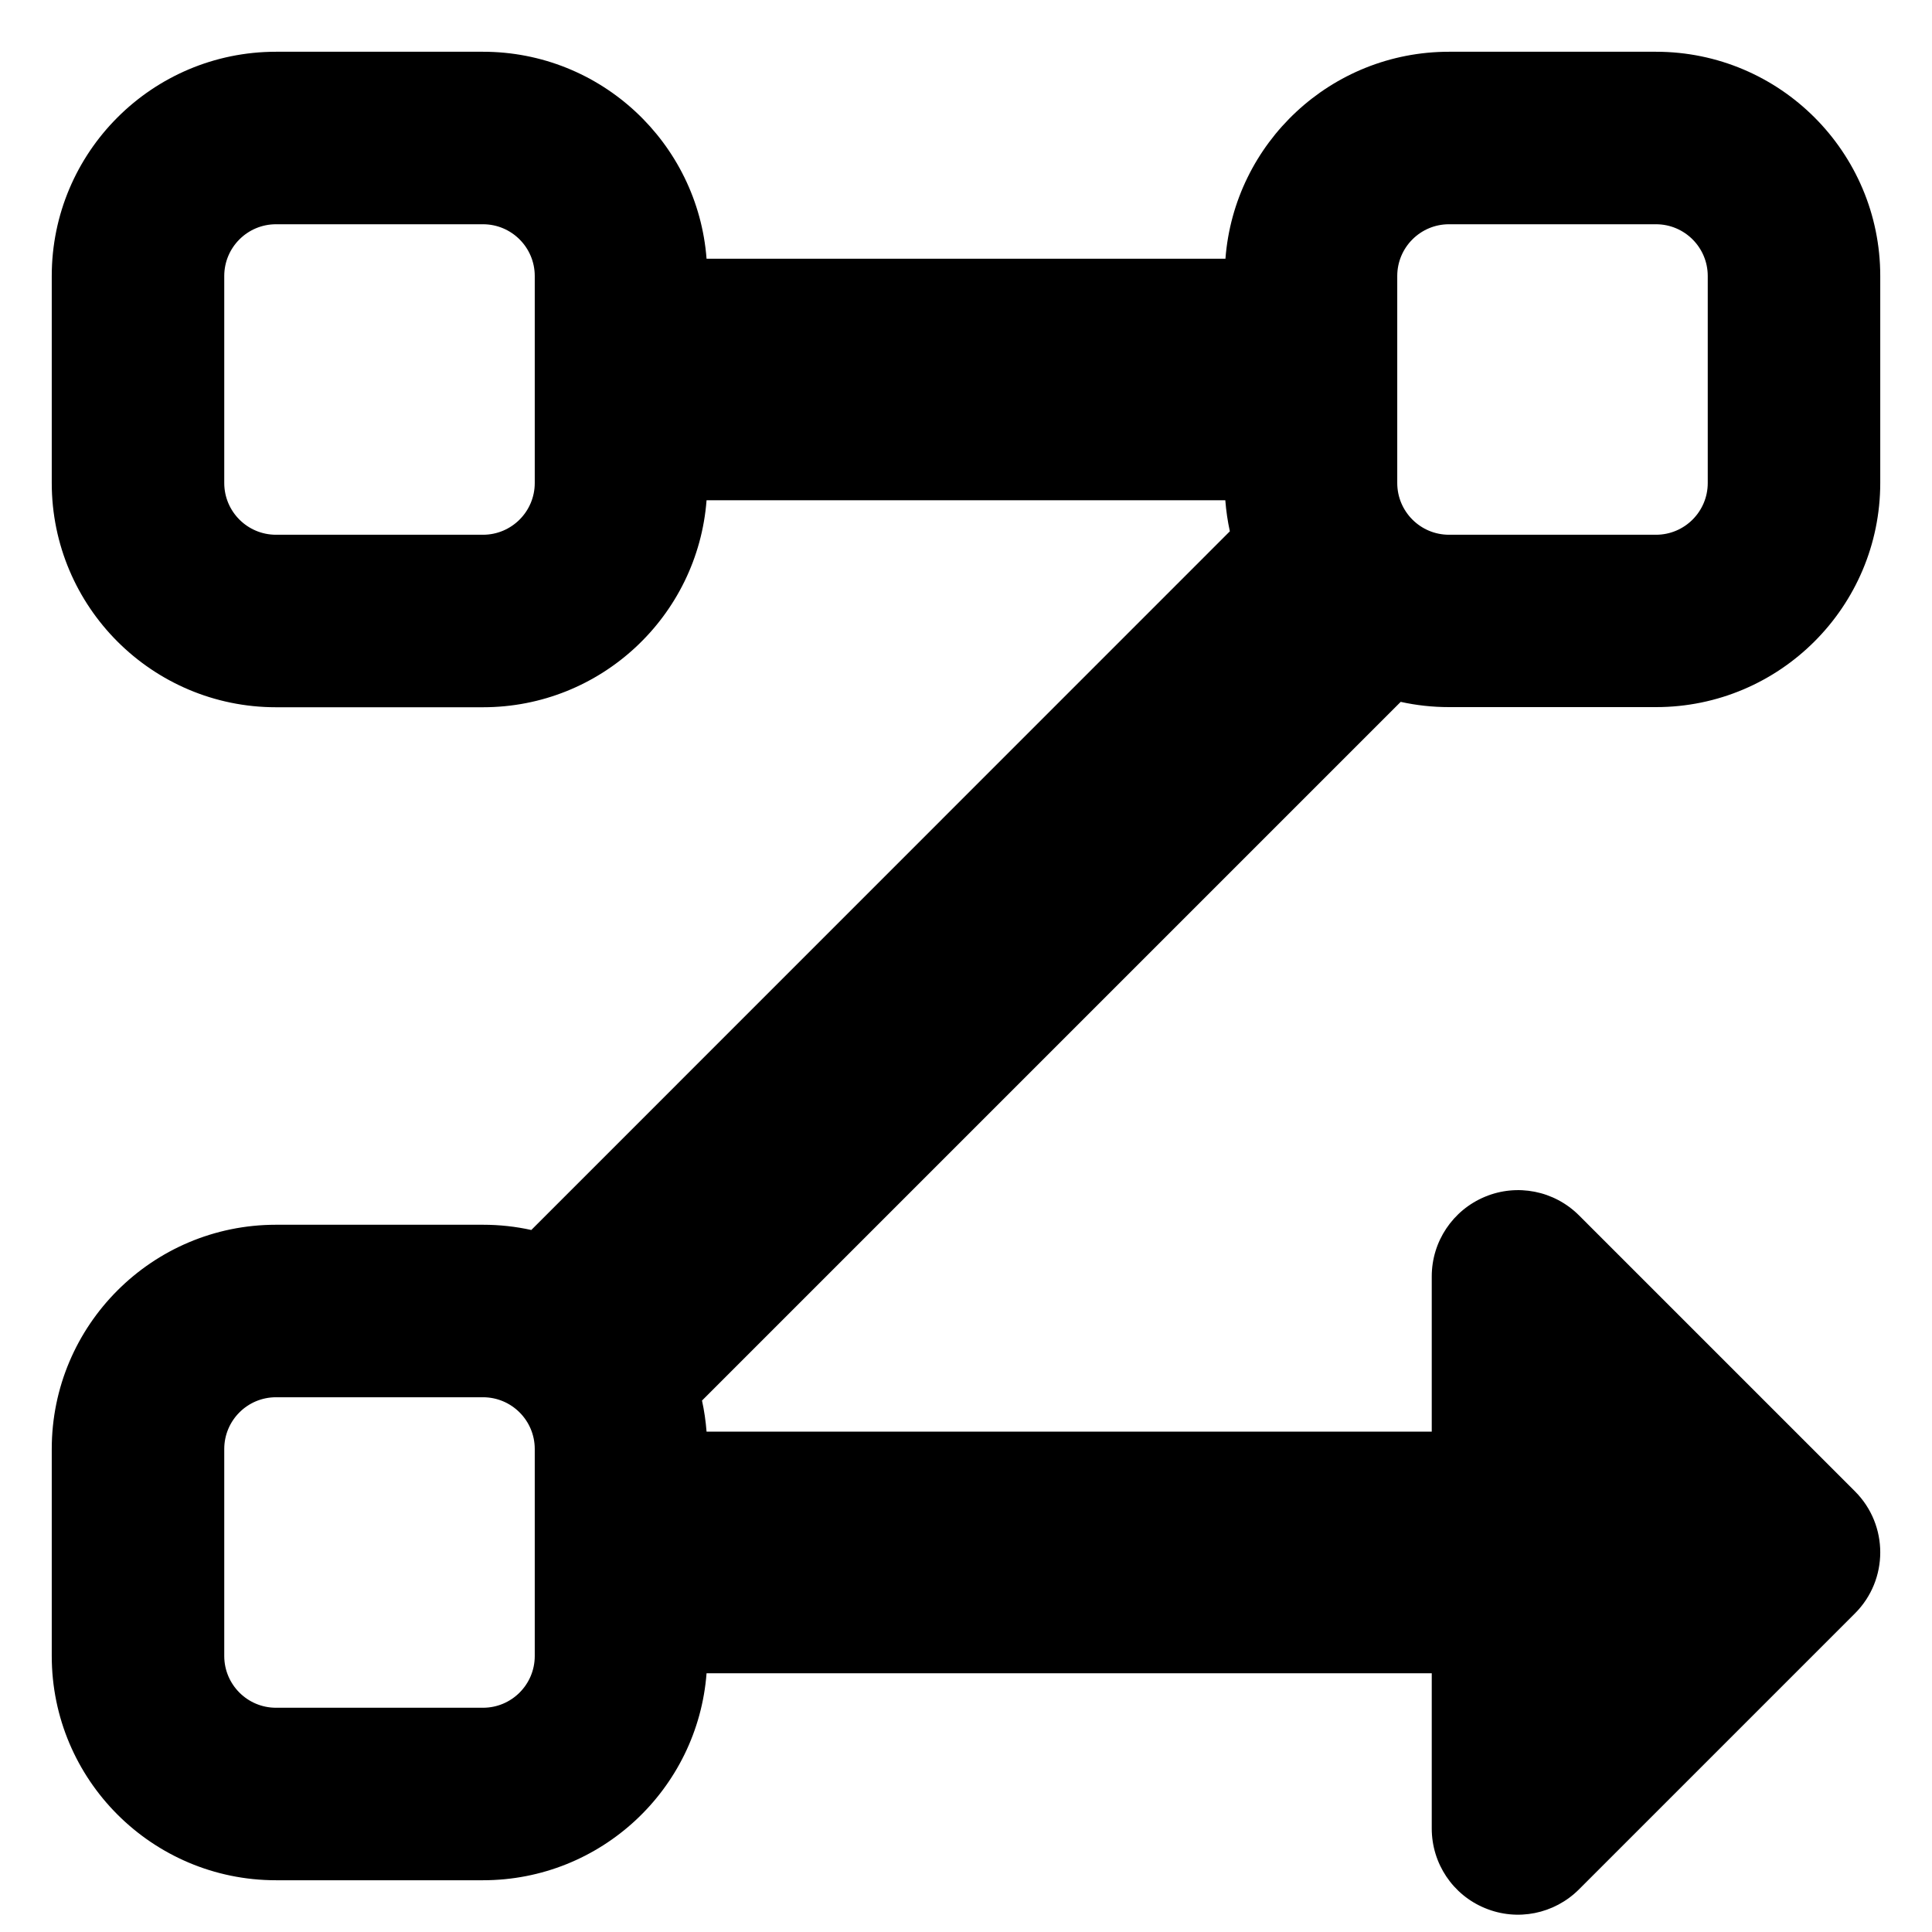
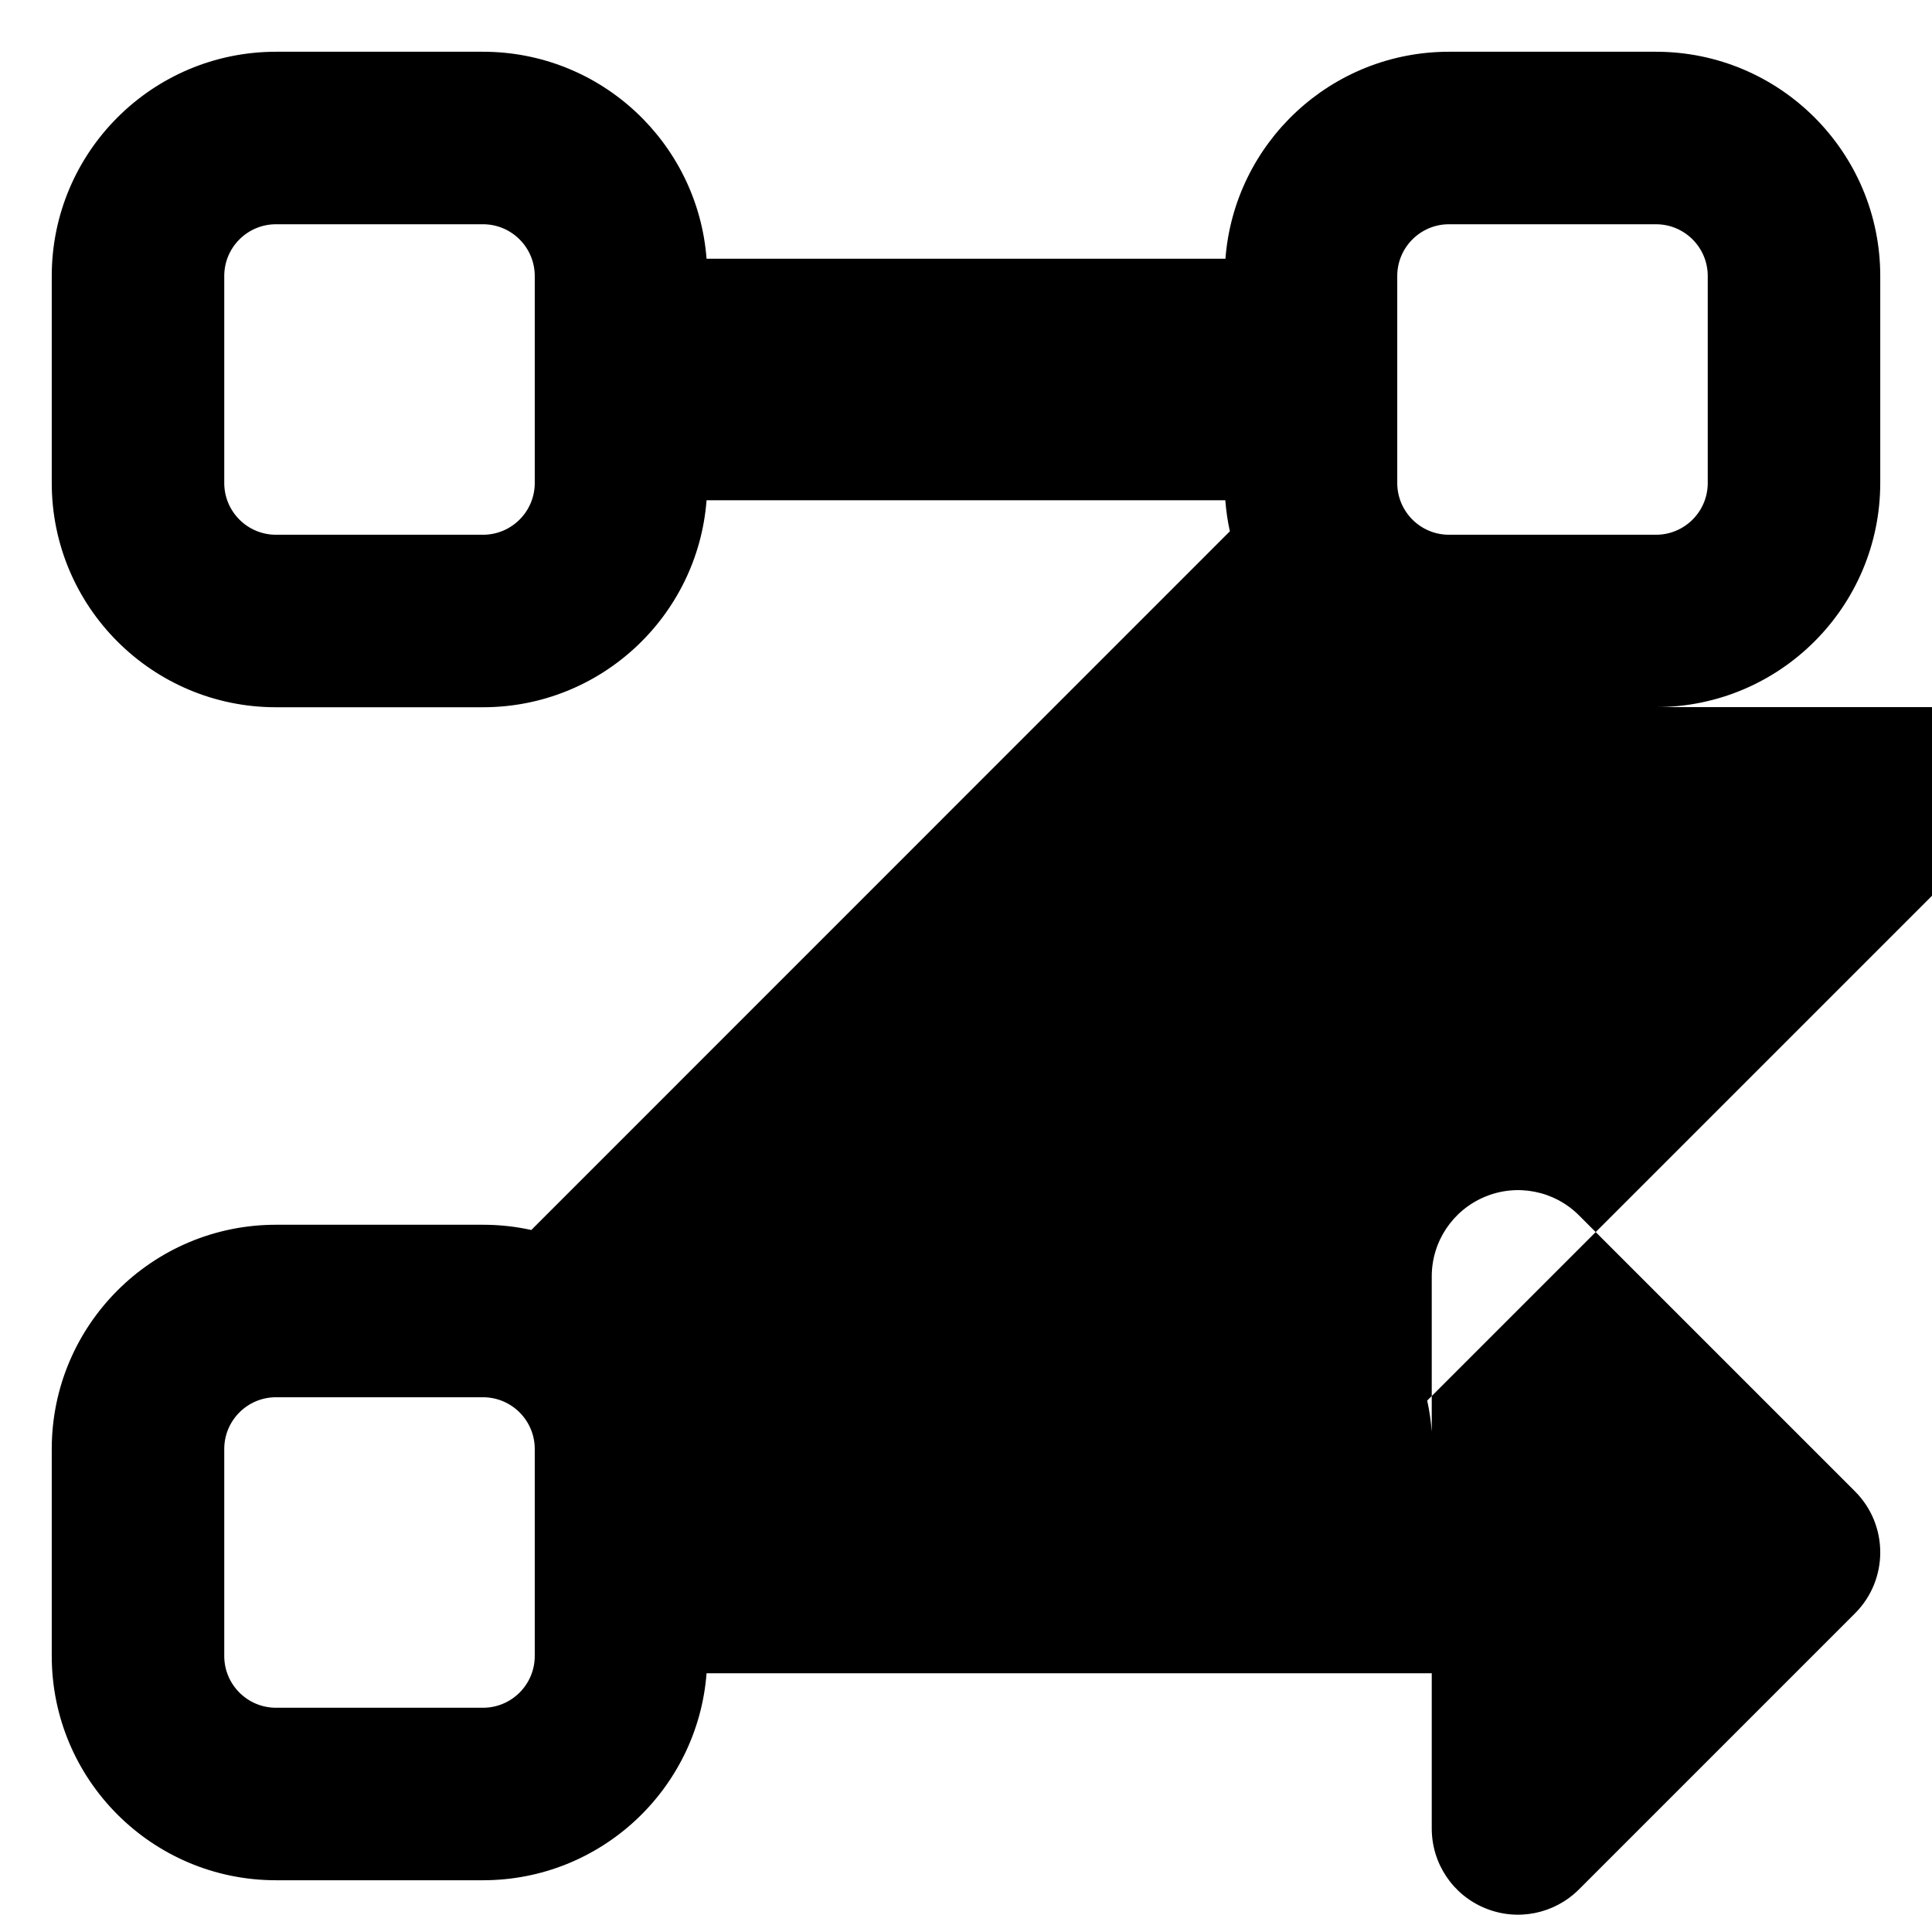
<svg xmlns="http://www.w3.org/2000/svg" fill="none" viewBox="0 0 14 14" id="Text-Flow-Rows--Streamline-Core-Remix" height="14" width="14">
  <desc>Text Flow Rows Streamline Icon: https://streamlinehq.com</desc>
  <g id="Free Remix/Interface Essential/text-flow-rows">
-     <path id="Union" fill="#000000" fill-rule="evenodd" d="M5.12 3.625h3.759c0.006 0.077 0.017 0.152 0.033 0.225L3.85 8.913C3.737 8.888 3.62 8.875 3.5 8.875H2c-0.897 0 -1.625 0.728 -1.625 1.625V12c0 0.897 0.728 1.625 1.625 1.625h1.5c0.855 0 1.556 -0.661 1.62 -1.5H10.375v1.125c0 0.253 0.152 0.481 0.386 0.577 0.234 0.097 0.502 0.043 0.681 -0.136l2 -2c0.244 -0.244 0.244 -0.64 0 -0.884l-2 -2c-0.179 -0.179 -0.448 -0.232 -0.681 -0.135 -0.234 0.097 -0.386 0.325 -0.386 0.577v1.125H5.12c-0.006 -0.077 -0.017 -0.152 -0.033 -0.225l5.063 -5.063c0.113 0.025 0.23 0.038 0.35 0.038H12c0.897 0 1.625 -0.728 1.625 -1.625V2c0 -0.897 -0.728 -1.625 -1.625 -1.625h-1.5c-0.855 0 -1.556 0.661 -1.62 1.5H5.12C5.056 1.036 4.355 0.375 3.5 0.375H2C1.103 0.375 0.375 1.103 0.375 2v1.5c0 0.897 0.728 1.625 1.625 1.625h1.5c0.855 0 1.556 -0.661 1.62 -1.5Zm5.38 -2c-0.207 0 -0.375 0.168 -0.375 0.375v1.5c0 0.207 0.168 0.375 0.375 0.375H12c0.207 0 0.375 -0.168 0.375 -0.375V2c0 -0.207 -0.168 -0.375 -0.375 -0.375h-1.5Zm-8.5 8.5c-0.207 0 -0.375 0.168 -0.375 0.375V12c0 0.207 0.168 0.375 0.375 0.375h1.5c0.207 0 0.375 -0.168 0.375 -0.375v-1.5c0 -0.207 -0.168 -0.375 -0.375 -0.375H2ZM1.625 2c0 -0.207 0.168 -0.375 0.375 -0.375h1.5c0.207 0 0.375 0.168 0.375 0.375v1.5c0 0.207 -0.168 0.375 -0.375 0.375H2c-0.207 0 -0.375 -0.168 -0.375 -0.375V2Z" clip-rule="evenodd" stroke-width="1" />
+     <path id="Union" fill="#000000" fill-rule="evenodd" d="M5.12 3.625h3.759c0.006 0.077 0.017 0.152 0.033 0.225L3.85 8.913C3.737 8.888 3.62 8.875 3.5 8.875H2c-0.897 0 -1.625 0.728 -1.625 1.625V12c0 0.897 0.728 1.625 1.625 1.625h1.5c0.855 0 1.556 -0.661 1.62 -1.5H10.375v1.125c0 0.253 0.152 0.481 0.386 0.577 0.234 0.097 0.502 0.043 0.681 -0.136l2 -2c0.244 -0.244 0.244 -0.64 0 -0.884l-2 -2c-0.179 -0.179 -0.448 -0.232 -0.681 -0.135 -0.234 0.097 -0.386 0.325 -0.386 0.577v1.125c-0.006 -0.077 -0.017 -0.152 -0.033 -0.225l5.063 -5.063c0.113 0.025 0.23 0.038 0.35 0.038H12c0.897 0 1.625 -0.728 1.625 -1.625V2c0 -0.897 -0.728 -1.625 -1.625 -1.625h-1.5c-0.855 0 -1.556 0.661 -1.62 1.5H5.12C5.056 1.036 4.355 0.375 3.5 0.375H2C1.103 0.375 0.375 1.103 0.375 2v1.5c0 0.897 0.728 1.625 1.625 1.625h1.5c0.855 0 1.556 -0.661 1.62 -1.5Zm5.38 -2c-0.207 0 -0.375 0.168 -0.375 0.375v1.5c0 0.207 0.168 0.375 0.375 0.375H12c0.207 0 0.375 -0.168 0.375 -0.375V2c0 -0.207 -0.168 -0.375 -0.375 -0.375h-1.5Zm-8.5 8.5c-0.207 0 -0.375 0.168 -0.375 0.375V12c0 0.207 0.168 0.375 0.375 0.375h1.5c0.207 0 0.375 -0.168 0.375 -0.375v-1.5c0 -0.207 -0.168 -0.375 -0.375 -0.375H2ZM1.625 2c0 -0.207 0.168 -0.375 0.375 -0.375h1.5c0.207 0 0.375 0.168 0.375 0.375v1.5c0 0.207 -0.168 0.375 -0.375 0.375H2c-0.207 0 -0.375 -0.168 -0.375 -0.375V2Z" clip-rule="evenodd" stroke-width="1" />
  </g>
</svg>